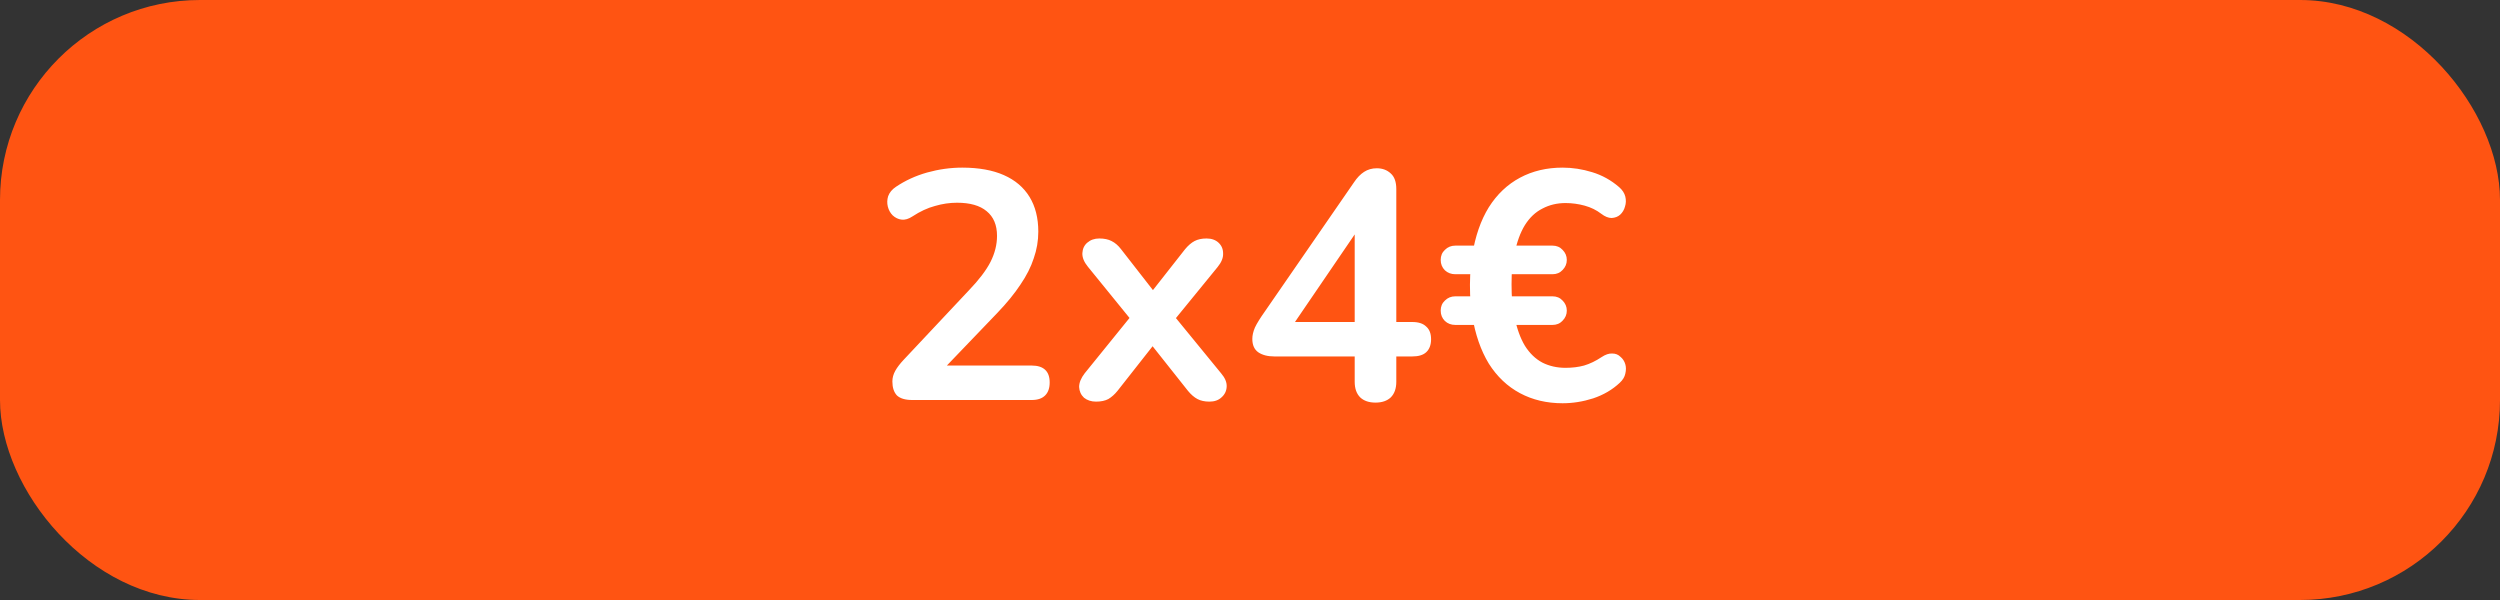
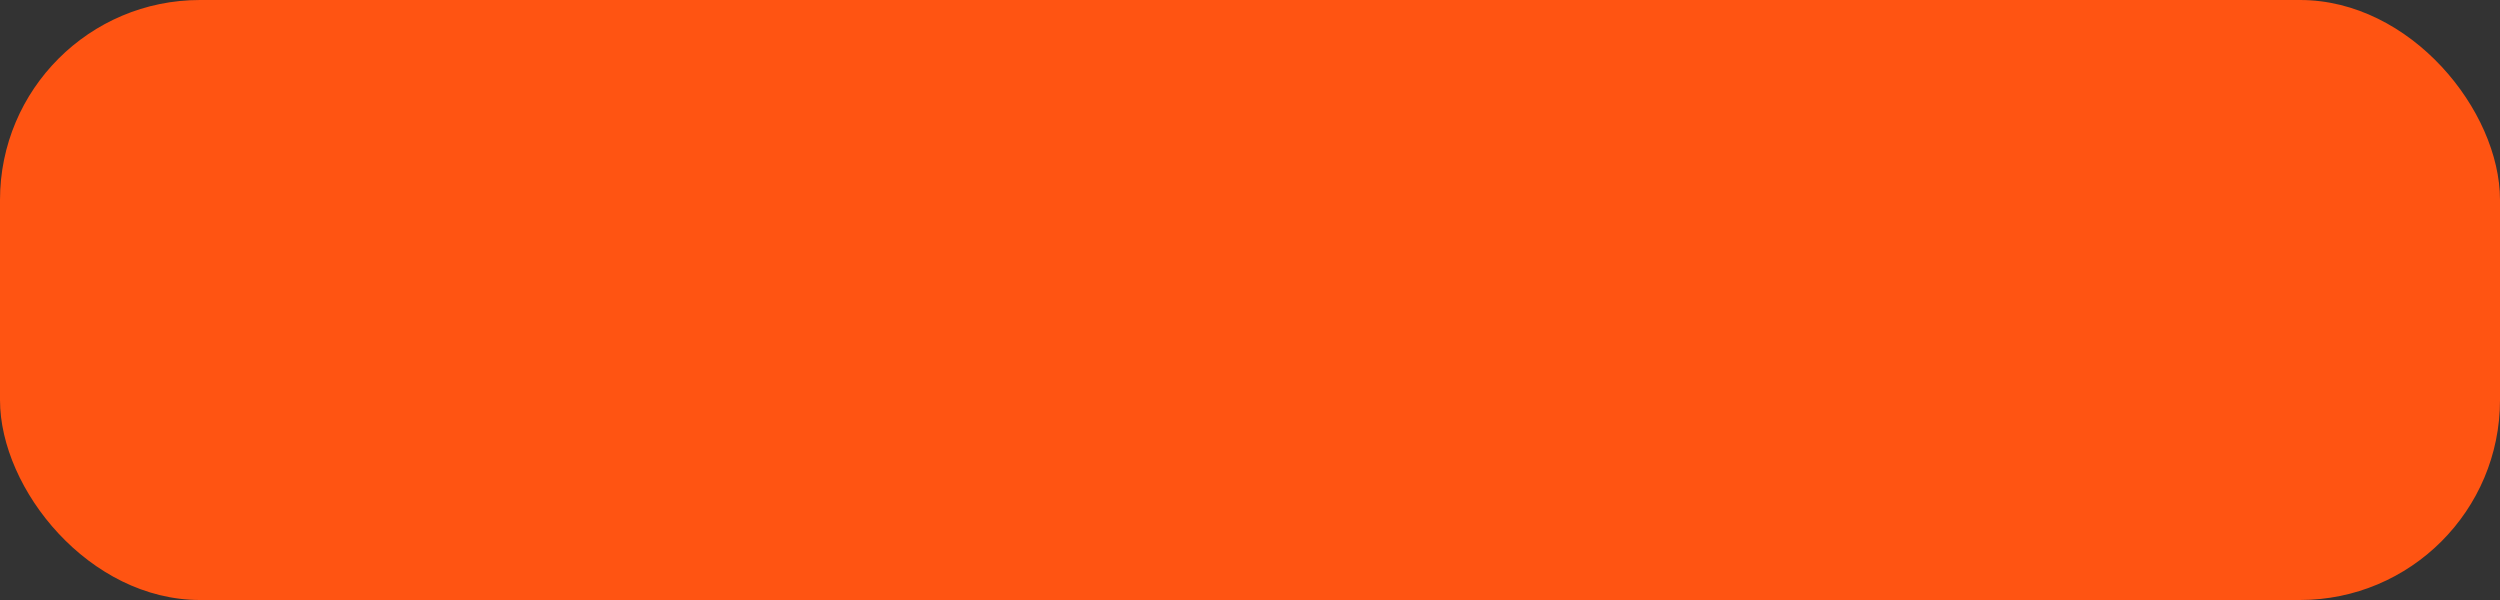
<svg xmlns="http://www.w3.org/2000/svg" width="100" height="24" viewBox="0 0 100 24" fill="none">
  <rect x="0" y="0" width="100" height="24" fill="#333333" stroke="none" />
  <rect width="100" height="24" rx="8" fill="#FF5412" />
-   <path d="M36.488 16C36.211 16 36.007 15.939 35.877 15.818C35.756 15.688 35.695 15.502 35.695 15.259C35.695 15.112 35.734 14.969 35.812 14.83C35.89 14.691 36.003 14.544 36.15 14.388L38.763 11.606C39.162 11.19 39.448 10.813 39.621 10.475C39.795 10.128 39.881 9.782 39.881 9.435C39.881 9.002 39.743 8.672 39.465 8.447C39.197 8.222 38.802 8.109 38.282 8.109C37.988 8.109 37.693 8.152 37.398 8.239C37.104 8.317 36.805 8.456 36.501 8.655C36.345 8.759 36.198 8.802 36.059 8.785C35.929 8.768 35.812 8.711 35.708 8.616C35.613 8.521 35.548 8.404 35.513 8.265C35.479 8.126 35.483 7.988 35.526 7.849C35.578 7.702 35.682 7.576 35.838 7.472C36.211 7.221 36.627 7.03 37.086 6.9C37.554 6.77 38.022 6.705 38.49 6.705C39.149 6.705 39.704 6.805 40.154 7.004C40.605 7.203 40.947 7.494 41.181 7.875C41.415 8.256 41.532 8.72 41.532 9.266C41.532 9.63 41.472 9.985 41.35 10.332C41.238 10.679 41.06 11.03 40.817 11.385C40.583 11.74 40.276 12.117 39.894 12.516L37.45 15.064V14.622H41.272C41.506 14.622 41.684 14.678 41.805 14.791C41.927 14.904 41.987 15.073 41.987 15.298C41.987 15.523 41.927 15.697 41.805 15.818C41.684 15.939 41.506 16 41.272 16H36.488ZM43.841 16.065C43.651 16.065 43.49 16.013 43.36 15.909C43.239 15.796 43.174 15.653 43.165 15.48C43.165 15.307 43.239 15.125 43.386 14.934L45.492 12.334V13.101L43.516 10.67C43.36 10.479 43.286 10.297 43.295 10.124C43.304 9.951 43.369 9.812 43.49 9.708C43.62 9.595 43.781 9.539 43.971 9.539C44.17 9.539 44.335 9.574 44.465 9.643C44.604 9.712 44.73 9.821 44.842 9.968L46.402 11.97H45.83L47.403 9.968C47.525 9.821 47.65 9.712 47.78 9.643C47.91 9.574 48.071 9.539 48.261 9.539C48.461 9.539 48.621 9.595 48.742 9.708C48.864 9.821 48.924 9.964 48.924 10.137C48.933 10.31 48.859 10.492 48.703 10.683L46.74 13.088V12.36L48.846 14.934C49.002 15.116 49.076 15.294 49.067 15.467C49.059 15.64 48.989 15.783 48.859 15.896C48.738 16.009 48.578 16.065 48.378 16.065C48.188 16.065 48.027 16.03 47.897 15.961C47.767 15.892 47.642 15.783 47.52 15.636L45.83 13.504H46.376L44.699 15.636C44.587 15.775 44.465 15.883 44.335 15.961C44.205 16.03 44.041 16.065 43.841 16.065ZM55.02 16.104C54.76 16.104 54.556 16.035 54.409 15.896C54.261 15.749 54.188 15.541 54.188 15.272V14.258H50.977C50.708 14.258 50.492 14.202 50.327 14.089C50.171 13.976 50.093 13.799 50.093 13.556C50.093 13.417 50.127 13.266 50.197 13.101C50.275 12.936 50.409 12.72 50.6 12.451L54.162 7.29C54.283 7.108 54.417 6.969 54.565 6.874C54.712 6.779 54.881 6.731 55.072 6.731C55.297 6.731 55.483 6.8 55.631 6.939C55.778 7.069 55.852 7.277 55.852 7.563V12.88H56.489C56.74 12.88 56.926 12.941 57.048 13.062C57.178 13.175 57.243 13.344 57.243 13.569C57.243 13.794 57.178 13.968 57.048 14.089C56.926 14.202 56.74 14.258 56.489 14.258H55.852V15.272C55.852 15.541 55.778 15.749 55.631 15.896C55.483 16.035 55.28 16.104 55.02 16.104ZM54.188 12.88V8.824H54.565L51.497 13.322V12.88H54.188ZM62.503 16.13C61.87 16.13 61.303 15.996 60.8 15.727C60.297 15.458 59.881 15.064 59.552 14.544C59.231 14.015 59.01 13.378 58.889 12.633L59.123 12.997H58.213C58.048 12.997 57.91 12.945 57.797 12.841C57.684 12.728 57.628 12.59 57.628 12.425C57.628 12.26 57.684 12.126 57.797 12.022C57.91 11.909 58.048 11.853 58.213 11.853H59.058L58.824 12.165C58.806 11.896 58.798 11.636 58.798 11.385C58.798 11.134 58.811 10.891 58.837 10.657L59.071 10.969H58.213C58.048 10.969 57.91 10.917 57.797 10.813C57.684 10.7 57.628 10.562 57.628 10.397C57.628 10.232 57.684 10.098 57.797 9.994C57.91 9.881 58.048 9.825 58.213 9.825H59.201L58.889 10.202C59.01 9.448 59.231 8.811 59.552 8.291C59.881 7.771 60.297 7.377 60.8 7.108C61.303 6.839 61.87 6.705 62.503 6.705C62.901 6.705 63.296 6.766 63.686 6.887C64.085 7.008 64.444 7.208 64.765 7.485C64.895 7.598 64.977 7.723 65.012 7.862C65.046 8.001 65.042 8.135 64.999 8.265C64.964 8.395 64.899 8.503 64.804 8.59C64.717 8.668 64.605 8.711 64.466 8.72C64.336 8.72 64.197 8.664 64.05 8.551C63.859 8.404 63.638 8.295 63.387 8.226C63.136 8.157 62.88 8.122 62.62 8.122C62.282 8.122 61.974 8.196 61.697 8.343C61.419 8.482 61.185 8.703 60.995 9.006C60.813 9.301 60.674 9.682 60.579 10.15L60.332 9.825H62.1C62.264 9.825 62.399 9.881 62.503 9.994C62.615 10.107 62.672 10.241 62.672 10.397C62.672 10.553 62.615 10.687 62.503 10.8C62.399 10.913 62.264 10.969 62.1 10.969H60.189L60.488 10.683C60.471 10.882 60.462 11.112 60.462 11.372C60.462 11.623 60.471 11.862 60.488 12.087L60.202 11.853H62.1C62.264 11.853 62.399 11.909 62.503 12.022C62.615 12.135 62.672 12.269 62.672 12.425C62.672 12.581 62.615 12.715 62.503 12.828C62.399 12.941 62.264 12.997 62.1 12.997H60.384L60.579 12.672C60.674 13.14 60.813 13.526 60.995 13.829C61.185 14.132 61.419 14.358 61.697 14.505C61.974 14.644 62.282 14.713 62.62 14.713C62.889 14.713 63.136 14.683 63.361 14.622C63.595 14.553 63.829 14.44 64.063 14.284C64.219 14.18 64.362 14.132 64.492 14.141C64.622 14.141 64.73 14.184 64.817 14.271C64.912 14.349 64.977 14.449 65.012 14.57C65.046 14.683 65.046 14.808 65.012 14.947C64.986 15.077 64.912 15.198 64.791 15.311C64.496 15.588 64.141 15.796 63.725 15.935C63.318 16.065 62.91 16.13 62.503 16.13Z" fill="white" />
</svg>